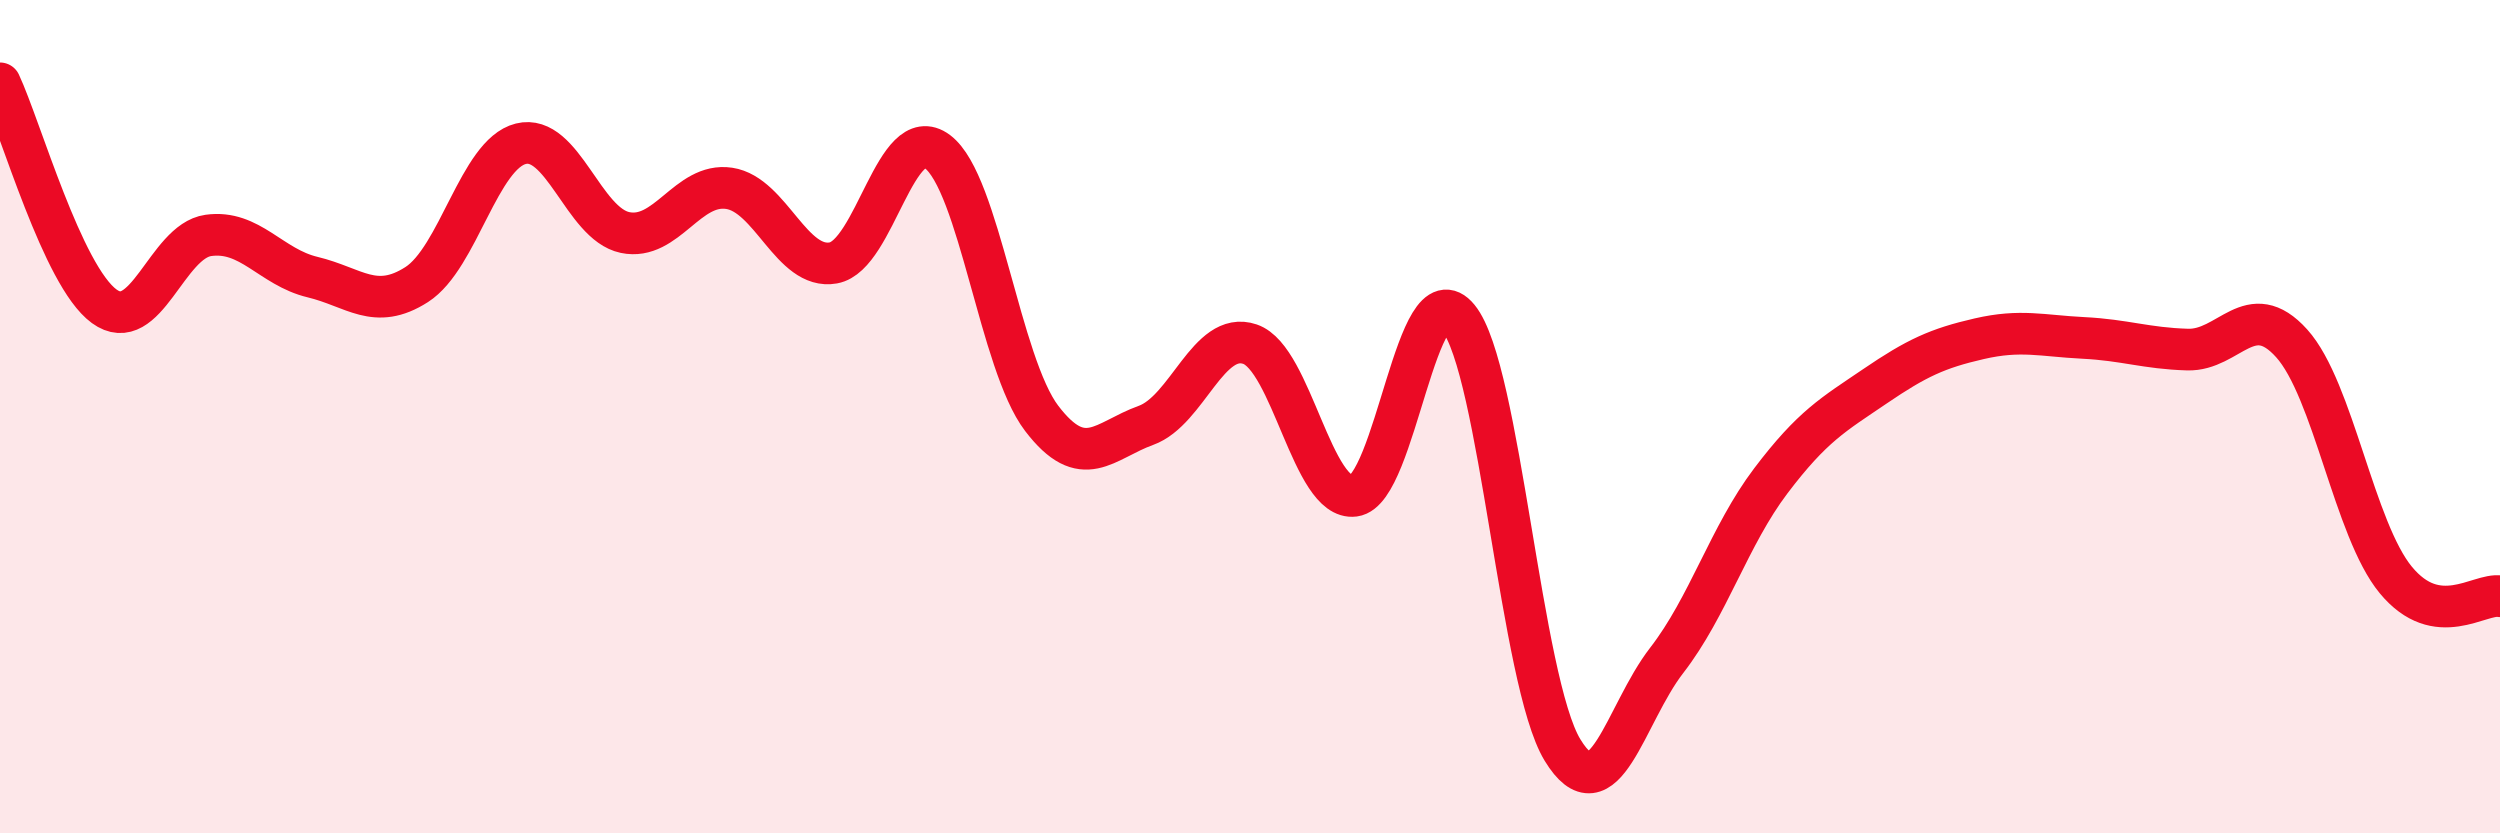
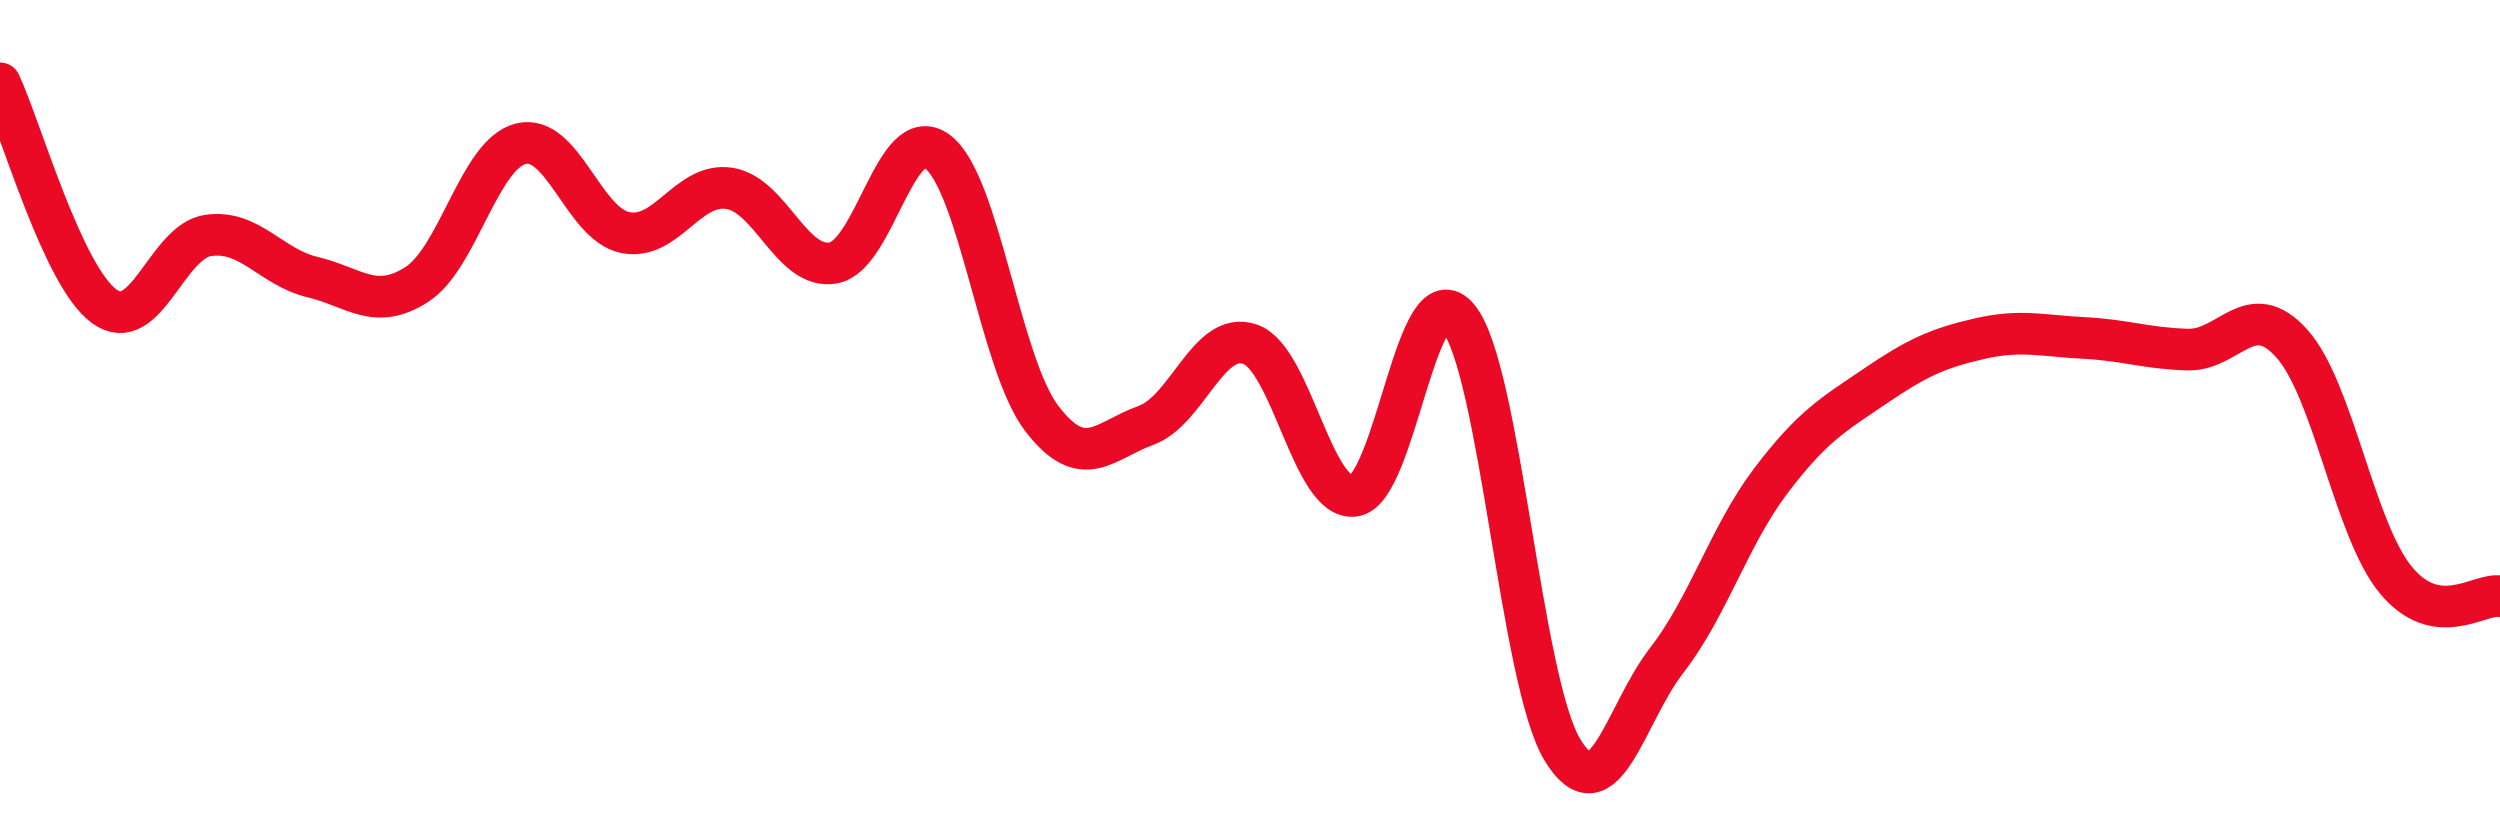
<svg xmlns="http://www.w3.org/2000/svg" width="60" height="20" viewBox="0 0 60 20">
-   <path d="M 0,2 C 0.5,3.07 1.5,6.62 2.5,7.35 C 3.5,8.08 4,5.79 5,5.65 C 6,5.51 6.5,6.41 7.5,6.65 C 8.5,6.89 9,7.47 10,6.83 C 11,6.19 11.5,3.7 12.5,3.45 C 13.5,3.2 14,5.37 15,5.58 C 16,5.79 16.5,4.37 17.5,4.52 C 18.5,4.67 19,6.49 20,6.31 C 21,6.13 21.5,2.89 22.5,3.64 C 23.5,4.39 24,8.73 25,10.04 C 26,11.35 26.5,10.57 27.5,10.21 C 28.5,9.85 29,7.92 30,8.26 C 31,8.6 31.5,12.03 32.5,11.9 C 33.5,11.77 34,6.41 35,7.63 C 36,8.85 36.5,16.36 37.5,18 C 38.5,19.64 39,17.14 40,15.85 C 41,14.56 41.5,12.86 42.5,11.54 C 43.5,10.22 44,9.95 45,9.27 C 46,8.59 46.5,8.36 47.5,8.13 C 48.5,7.9 49,8.06 50,8.11 C 51,8.16 51.5,8.36 52.5,8.39 C 53.5,8.42 54,7.13 55,8.24 C 56,9.35 56.5,12.71 57.5,13.92 C 58.5,15.13 59.5,14.23 60,14.31L60 20L0 20Z" fill="#EB0A25" opacity="0.1" stroke-linecap="round" stroke-linejoin="round" />
  <path d="M 0,2 C 0.5,3.07 1.5,6.62 2.5,7.35 C 3.5,8.08 4,5.79 5,5.65 C 6,5.51 6.5,6.41 7.5,6.65 C 8.5,6.89 9,7.47 10,6.83 C 11,6.19 11.5,3.7 12.5,3.45 C 13.5,3.2 14,5.37 15,5.58 C 16,5.79 16.5,4.37 17.5,4.52 C 18.5,4.67 19,6.49 20,6.31 C 21,6.13 21.5,2.89 22.5,3.64 C 23.5,4.39 24,8.73 25,10.04 C 26,11.35 26.5,10.57 27.5,10.21 C 28.5,9.85 29,7.92 30,8.26 C 31,8.6 31.5,12.03 32.5,11.9 C 33.5,11.77 34,6.41 35,7.63 C 36,8.85 36.5,16.36 37.5,18 C 38.5,19.64 39,17.14 40,15.85 C 41,14.56 41.5,12.86 42.5,11.54 C 43.5,10.22 44,9.95 45,9.27 C 46,8.59 46.5,8.36 47.5,8.13 C 48.5,7.9 49,8.06 50,8.11 C 51,8.16 51.5,8.36 52.5,8.39 C 53.5,8.42 54,7.13 55,8.24 C 56,9.35 56.5,12.71 57.5,13.92 C 58.5,15.13 59.5,14.23 60,14.31" stroke="#EB0A25" stroke-width="1" fill="none" stroke-linecap="round" stroke-linejoin="round" />
</svg>